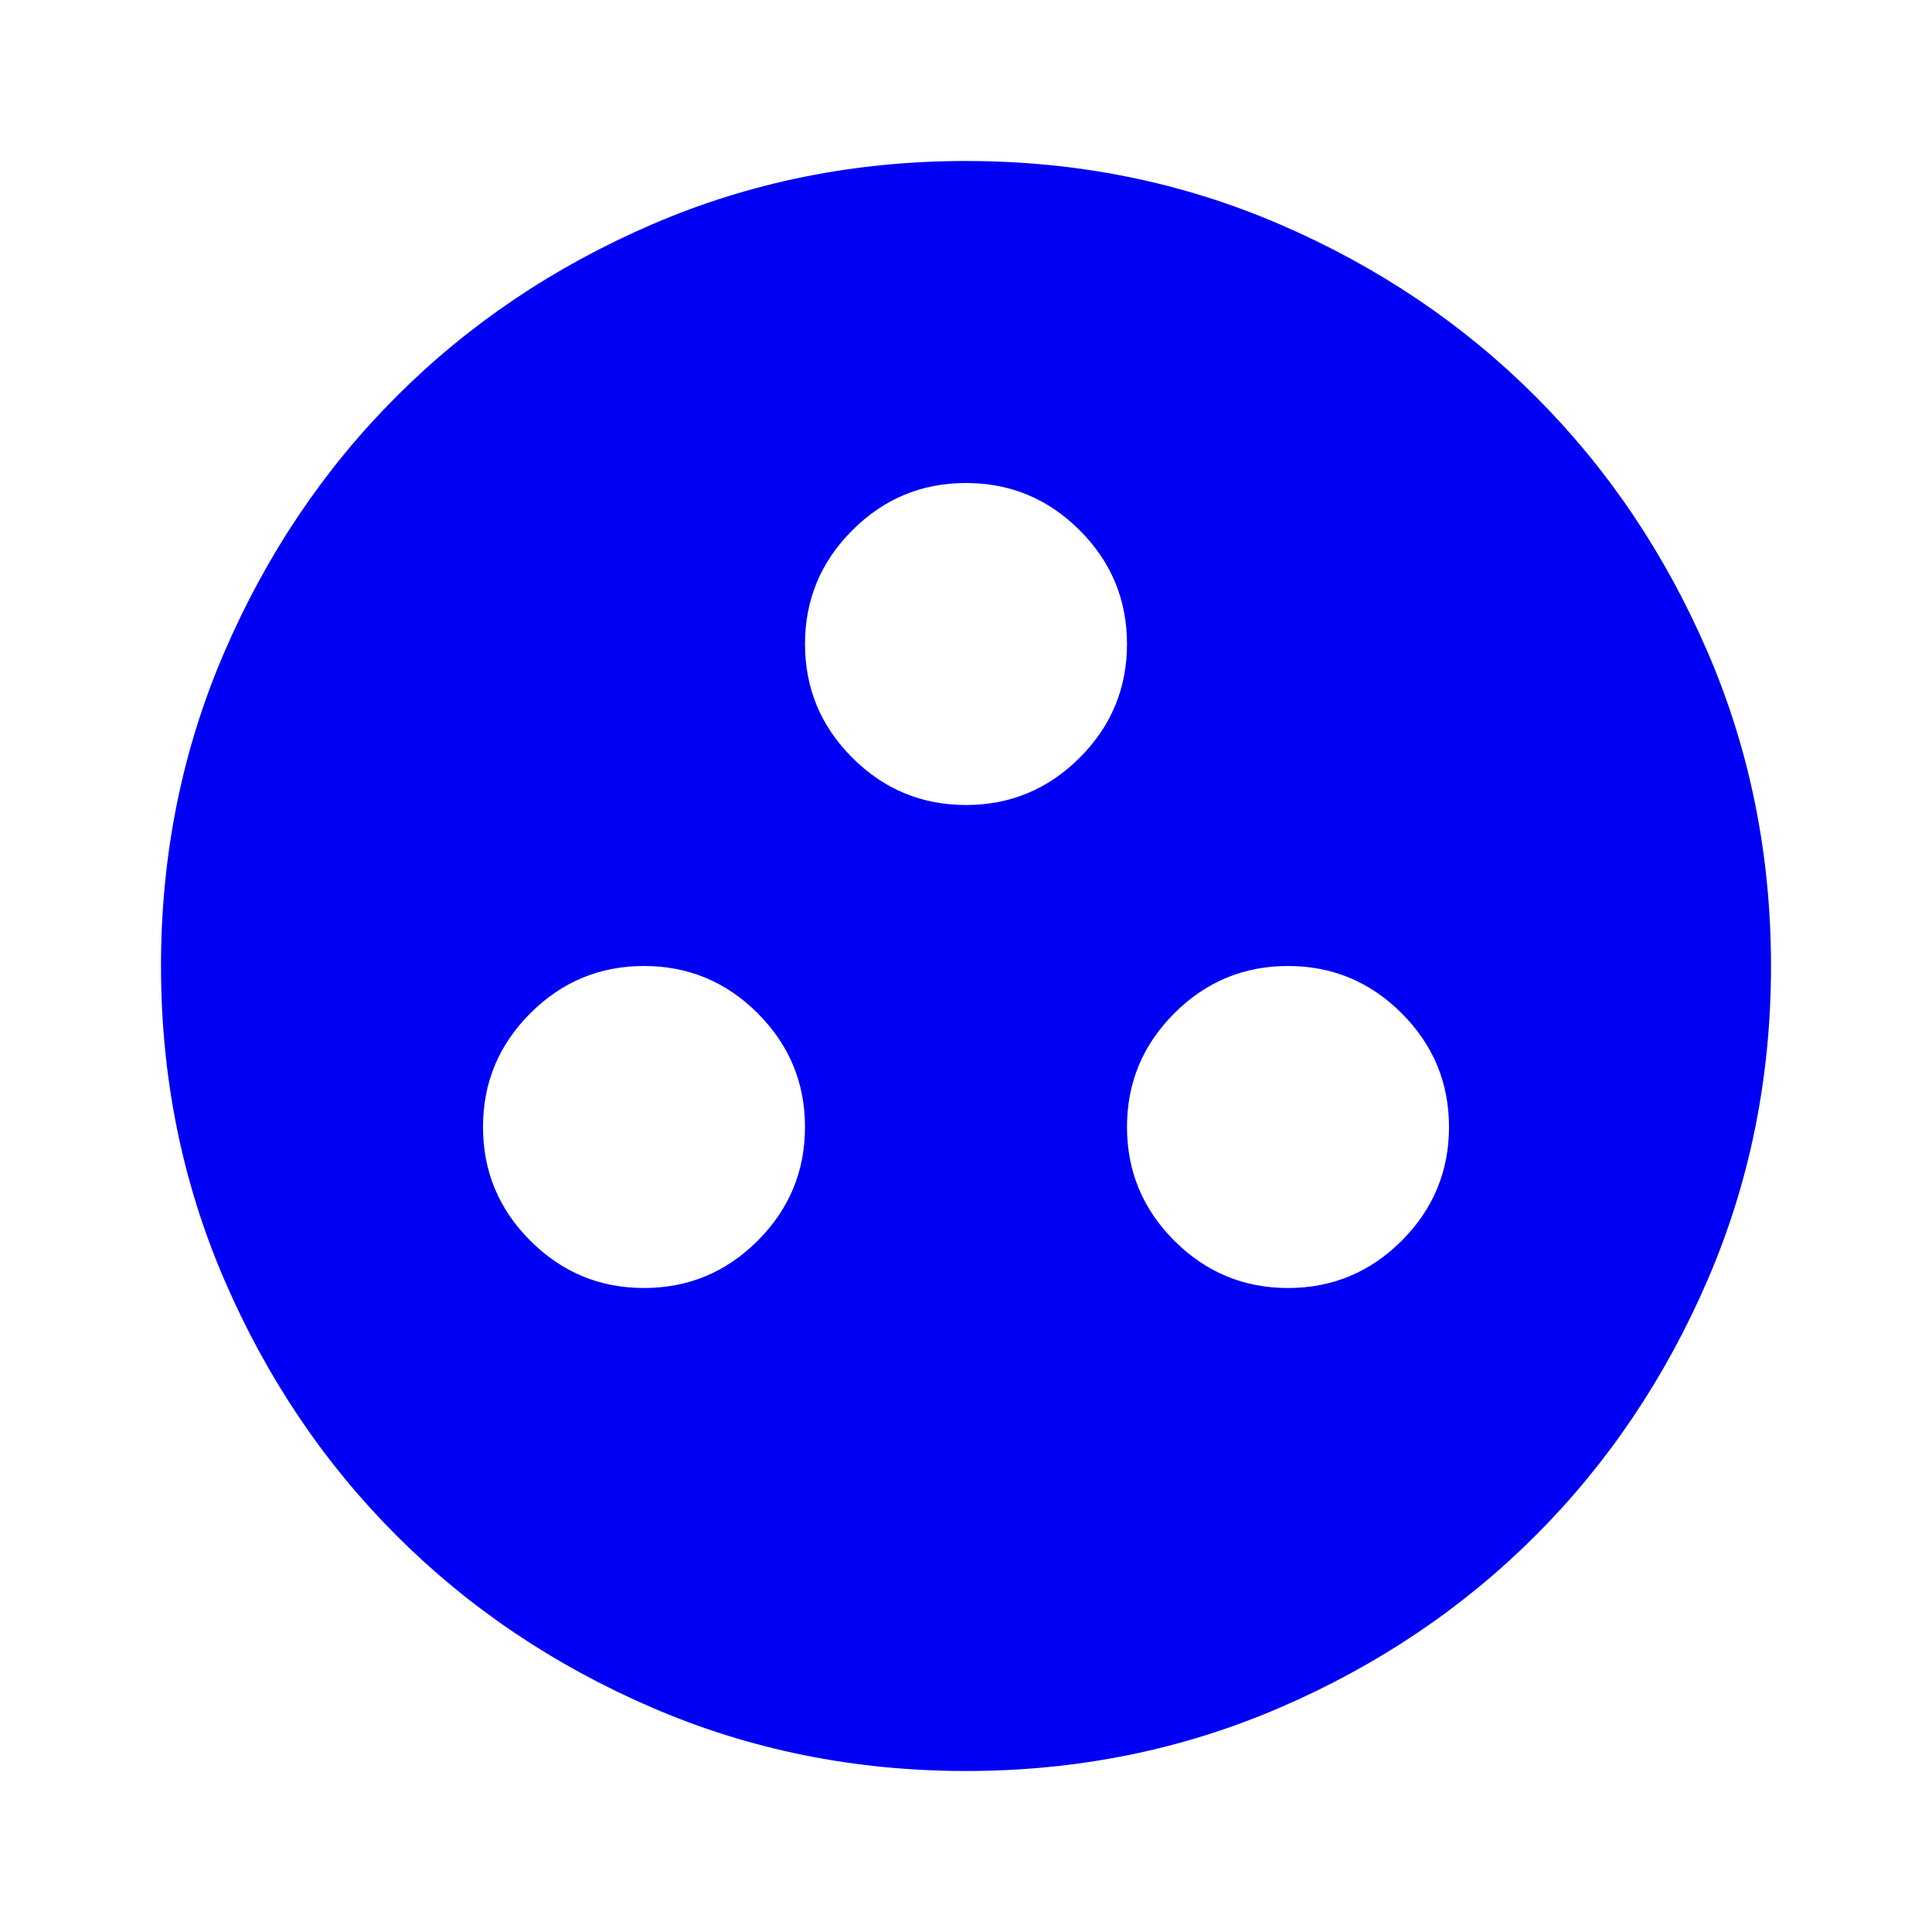
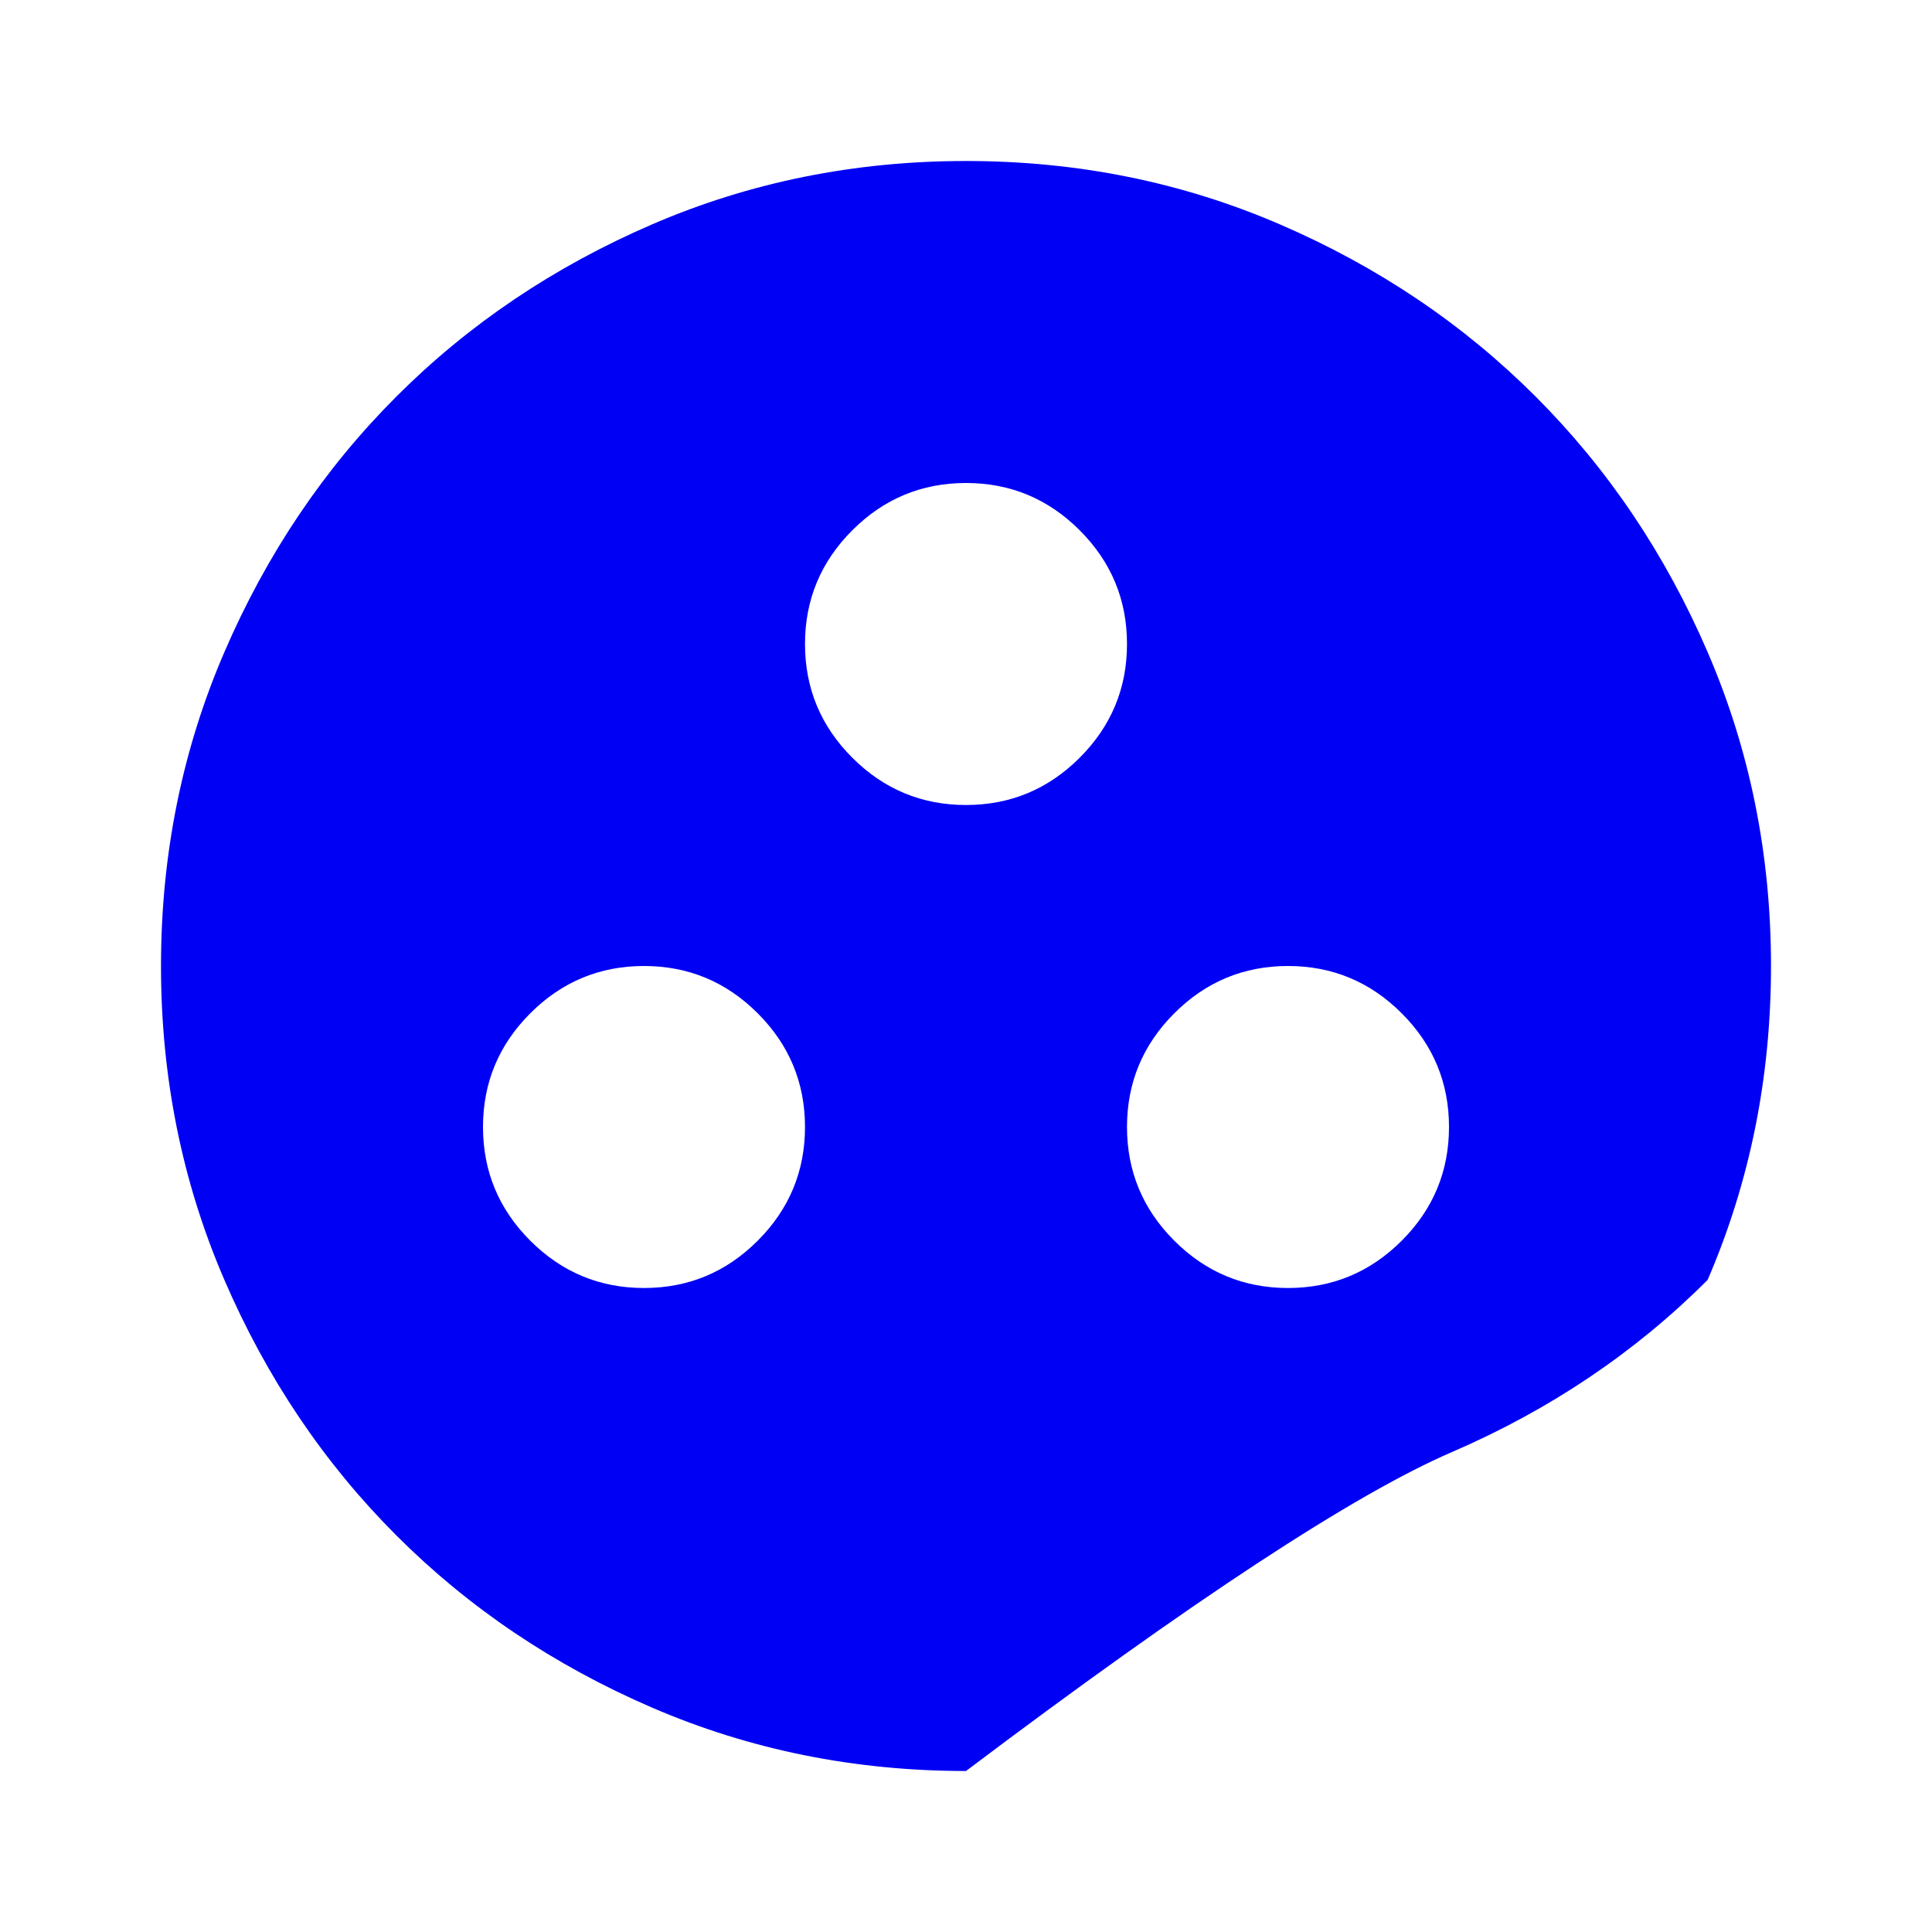
<svg xmlns="http://www.w3.org/2000/svg" height="24px" viewBox="0 -960 960 960" width="24px" fill="#0000F5">
-   <path d="M320-320q33 0 56.5-23.5T400-400q0-33-23.5-56.5T320-480q-33 0-56.5 23.5T240-400q0 33 23.5 56.5T320-320Zm320 0q33 0 56.5-23.5T720-400q0-33-23.5-56.5T640-480q-33 0-56.5 23.5T560-400q0 33 23.5 56.5T640-320ZM480-560q33 0 56.5-23.5T560-640q0-33-23.5-56.5T480-720q-33 0-56.5 23.5T400-640q0 33 23.5 56.5T480-560Zm0 480q-83 0-156-31.5T197-197q-54-54-85.5-127T80-480q0-83 31.5-156T197-763q54-54 127-85.5T480-880q83 0 156 31.5T763-763q54 54 85.5 127T880-480q0 83-31.5 156T763-197q-54 54-127 85.5T480-80Z" />
+   <path d="M320-320q33 0 56.5-23.5T400-400q0-33-23.5-56.5T320-480q-33 0-56.5 23.5T240-400q0 33 23.5 56.5T320-320Zm320 0q33 0 56.5-23.5T720-400q0-33-23.5-56.5T640-480q-33 0-56.5 23.5T560-400q0 33 23.5 56.5T640-320ZM480-560q33 0 56.5-23.5T560-640q0-33-23.5-56.5T480-720q-33 0-56.5 23.5T400-640q0 33 23.5 56.5T480-560Zm0 480q-83 0-156-31.5T197-197q-54-54-85.5-127T80-480q0-83 31.5-156T197-763q54-54 127-85.5T480-880q83 0 156 31.5T763-763q54 54 85.5 127T880-480q0 83-31.5 156q-54 54-127 85.5T480-80Z" />
</svg>